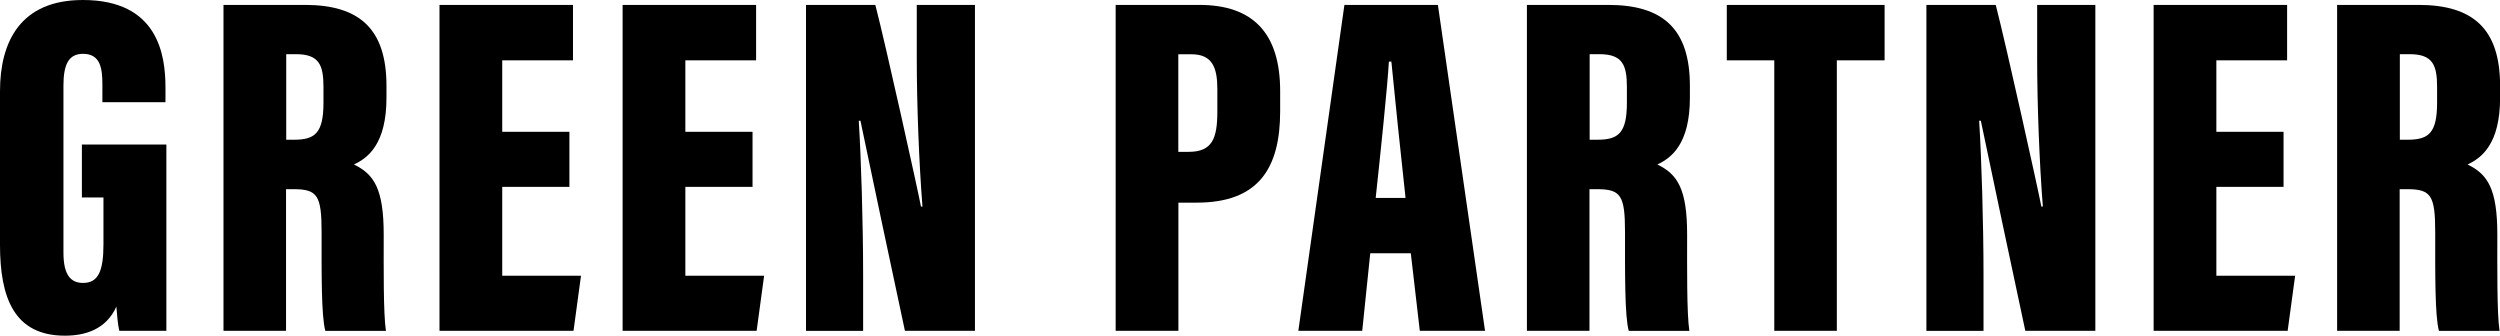
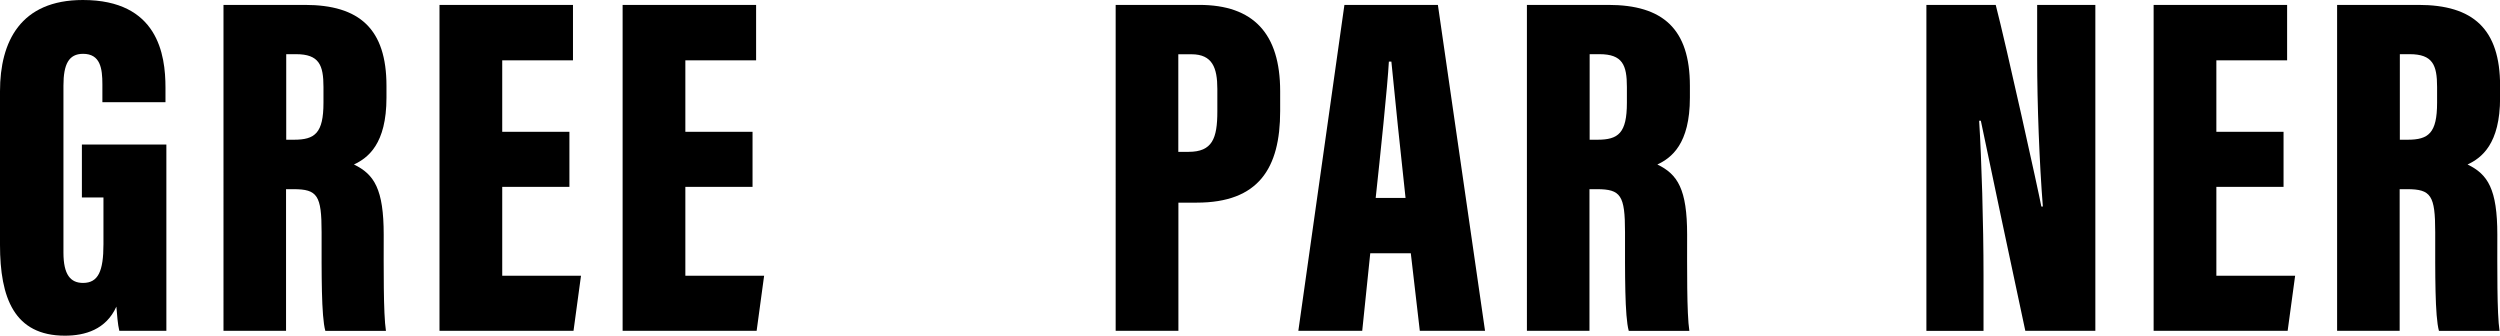
<svg xmlns="http://www.w3.org/2000/svg" id="Layer_2" viewBox="0 0 280.55 37.67">
  <g id="Layer_1-2">
    <path d="M18.68,37.12h-5.29c-.17-.64-.27-1.94-.33-2.71-1.16,2.57-3.51,3.26-5.77,3.26-5.69,0-7.29-4.23-7.29-10.21V10.25C0,4.64,2.32,0,9.3,0c8.42,0,9.27,6.13,9.27,9.82v1.65h-7.08v-2.01c0-1.77-.22-3.42-2.17-3.42-1.61,0-2.2,1.18-2.2,3.56v18.75c0,2.49.8,3.4,2.2,3.4,1.71,0,2.29-1.33,2.29-4.34v-5.25h-2.42v-5.94h9.48v20.9Z" />
    <path d="M32.1,21.22v15.9h-7.02V.55h9.13c6.13,0,9.16,2.69,9.16,9.09v1.32c0,5.21-2.08,6.76-3.65,7.5,2.28,1.1,3.34,2.77,3.34,7.88,0,3.53-.05,8.87.25,10.79h-6.8c-.46-1.65-.42-6.42-.42-11.08,0-4.12-.47-4.82-3.15-4.82h-.83ZM32.12,15.68h.87c2.35,0,3.31-.74,3.31-4.15v-1.77c0-2.46-.49-3.68-3.08-3.68h-1.1v9.59Z" />
    <path d="M63.9,20.97h-7.54v9.97h8.84l-.84,6.18h-15.04V.55h14.98v6.22h-7.94v8.02h7.54v6.18Z" />
    <path d="M84.45,20.97h-7.54v9.97h8.84l-.84,6.18h-15.04V.55h14.98v6.22h-7.94v8.02h7.54v6.18Z" />
-     <path d="M90.45,37.12V.55h7.78c1.16,4.46,4.83,21.03,5.12,22.63h.17c-.39-4.87-.64-11.52-.64-16.62V.55h6.53v36.57h-7.86c-.76-3.48-4.76-22.4-4.99-23.57h-.19c.27,4.3.49,11.58.49,17.33v6.25h-6.41Z" />
    <path d="M125.2.55h9.38c6.07,0,9.08,3.21,9.08,9.69v2.23c0,6.41-2.42,10.27-9.36,10.27h-2.06v14.38h-7.04V.55ZM132.24,17.04h1.14c2.67,0,3.23-1.5,3.23-4.54v-2.52c0-2.36-.55-3.89-2.9-3.89h-1.48v10.95Z" />
    <path d="M153.77,28.42l-.9,8.7h-7.17L150.87.55h10.49l5.29,36.57h-7.32l-1.01-8.7h-4.56ZM157.73,22.21c-.52-4.68-1.25-11.8-1.59-15.3h-.28c-.13,2.55-.99,10.78-1.48,15.3h3.35Z" />
    <path d="M178.37,21.22v15.9h-7.02V.55h9.13c6.13,0,9.16,2.69,9.16,9.09v1.32c0,5.21-2.08,6.76-3.65,7.5,2.28,1.1,3.34,2.77,3.34,7.88,0,3.53-.05,8.87.25,10.79h-6.8c-.46-1.65-.42-6.42-.42-11.08,0-4.12-.47-4.82-3.15-4.82h-.83ZM178.39,15.68h.87c2.35,0,3.31-.74,3.31-4.15v-1.77c0-2.46-.49-3.68-3.08-3.68h-1.1v9.59Z" />
-     <path d="M199.11,6.77h-5.33V.55h17.71v6.22h-5.36v30.35h-7.02V6.77Z" />
    <path d="M216.18,37.12V.55h7.78c1.16,4.46,4.83,21.03,5.12,22.63h.17c-.39-4.87-.64-11.52-.64-16.62V.55h6.53v36.57h-7.86c-.76-3.48-4.76-22.4-4.99-23.57h-.19c.27,4.3.49,11.58.49,17.33v6.25h-6.41Z" />
    <path d="M256.26,20.97h-7.54v9.97h8.84l-.84,6.18h-15.04V.55h14.98v6.22h-7.94v8.02h7.54v6.18Z" />
    <path d="M269.29,21.22v15.9h-7.02V.55h9.13c6.13,0,9.16,2.69,9.16,9.09v1.32c0,5.21-2.08,6.76-3.65,7.5,2.28,1.1,3.34,2.77,3.34,7.88,0,3.53-.05,8.87.25,10.79h-6.8c-.46-1.65-.42-6.42-.42-11.08,0-4.12-.47-4.82-3.15-4.82h-.83ZM269.31,15.68h.87c2.35,0,3.31-.74,3.31-4.15v-1.77c0-2.46-.49-3.68-3.08-3.68h-1.1v9.59Z" />
  </g>
</svg>